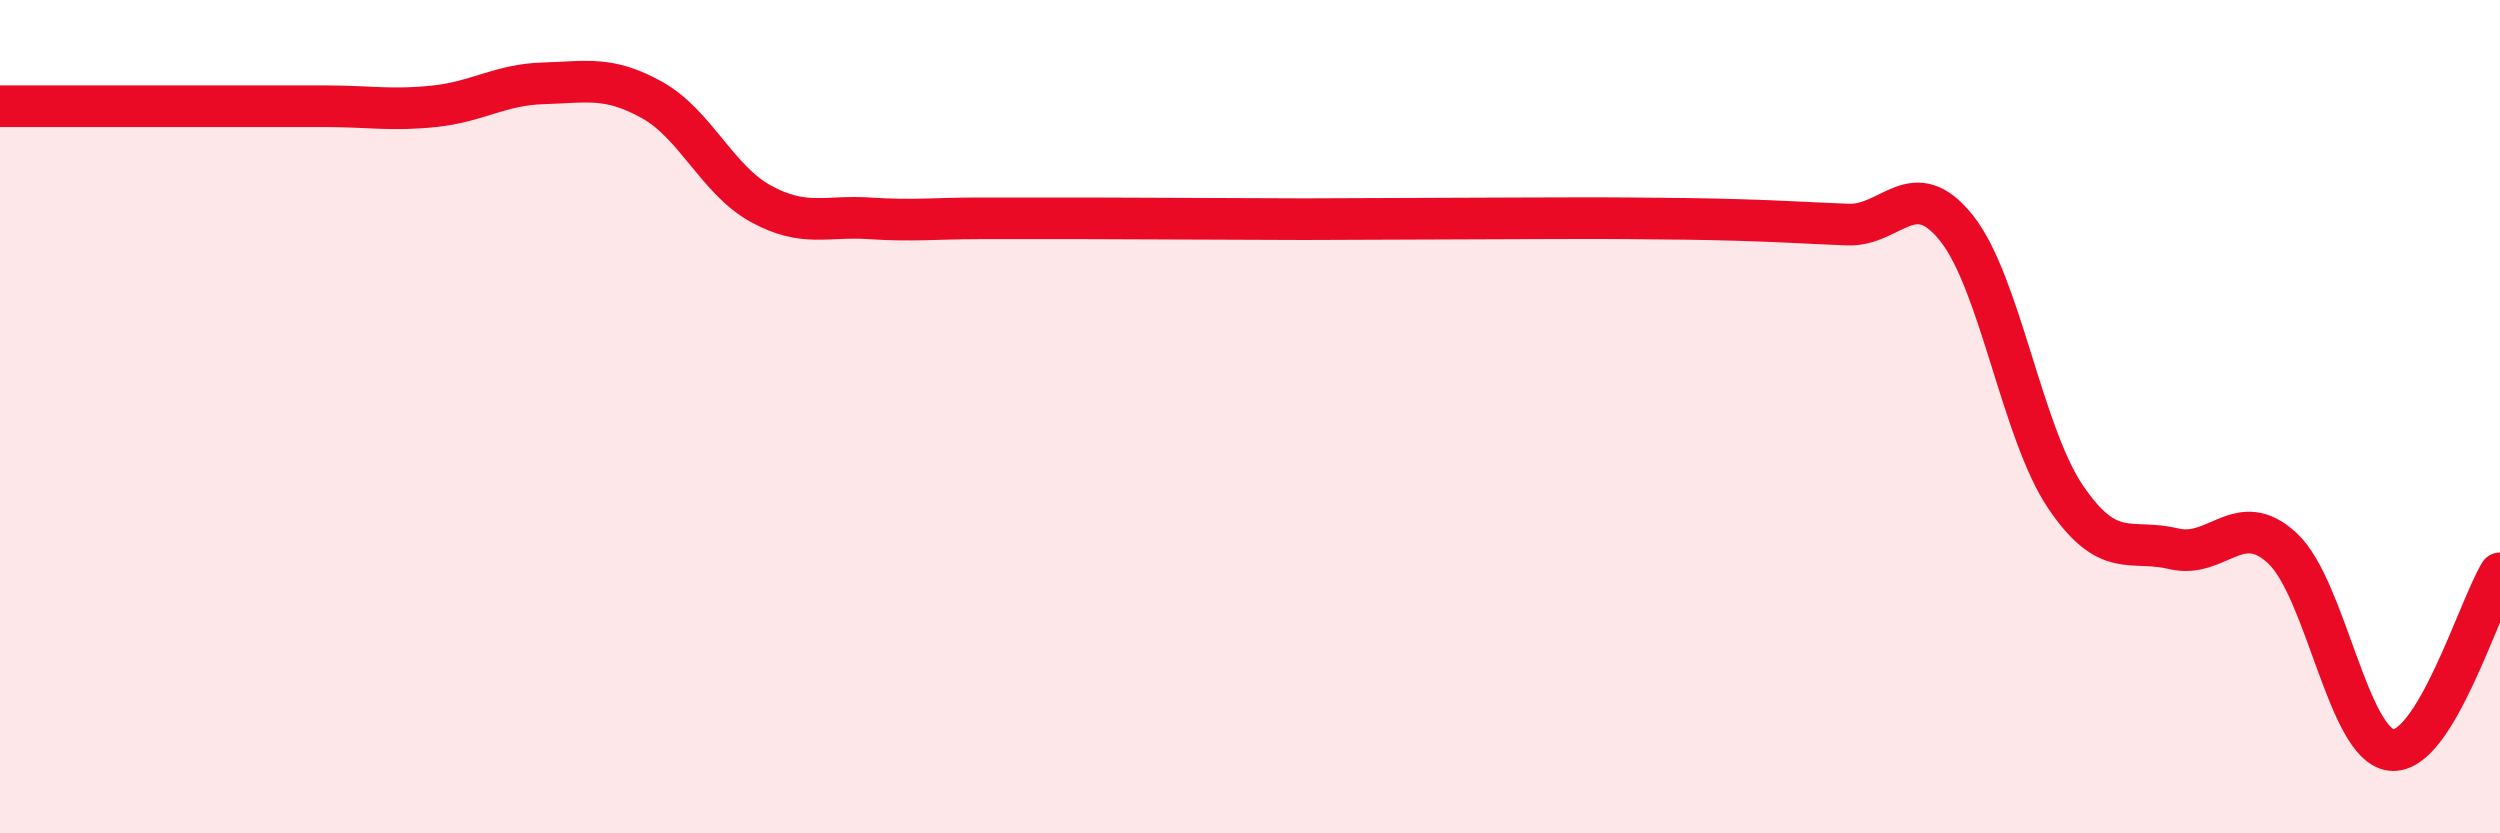
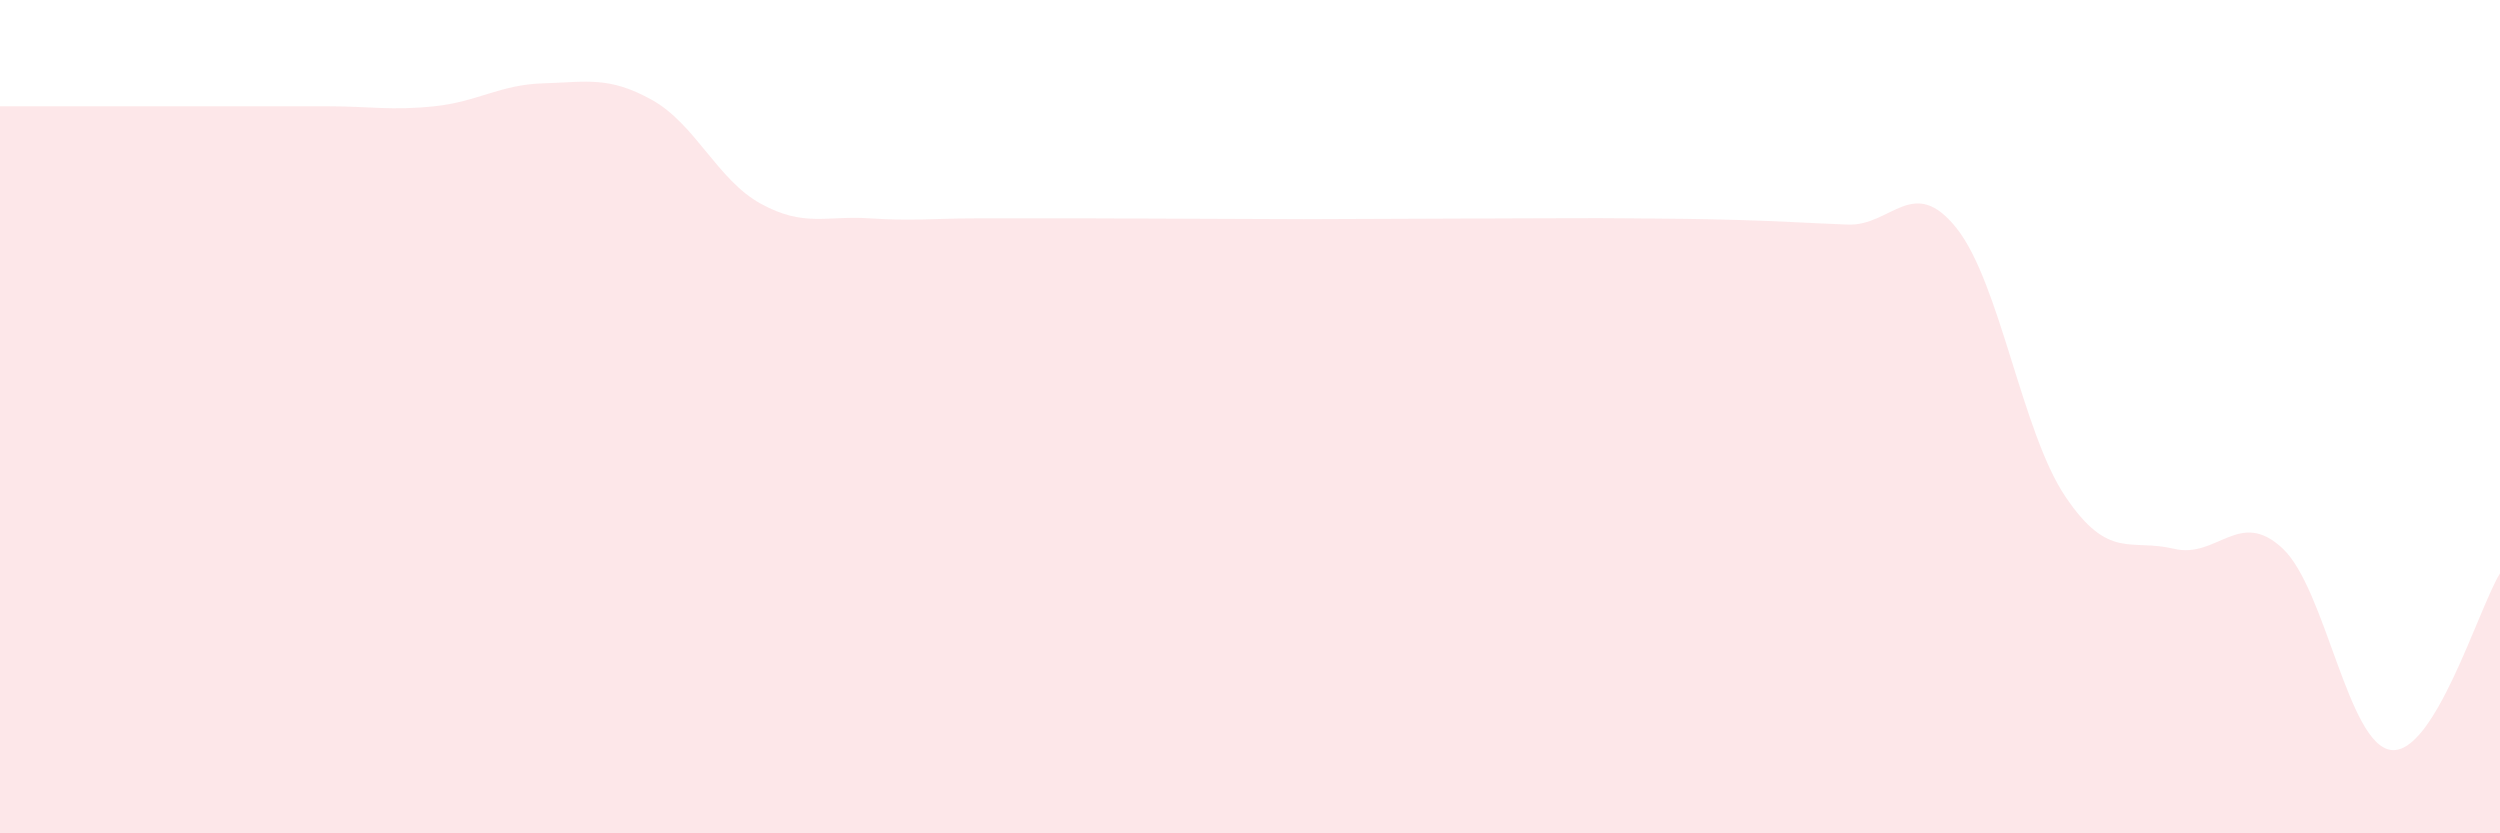
<svg xmlns="http://www.w3.org/2000/svg" width="60" height="20" viewBox="0 0 60 20">
-   <path d="M 0,2.55 C 0.52,2.55 1.57,2.55 2.61,2.55 C 3.65,2.55 4.18,2.55 5.22,2.55 C 6.26,2.55 6.79,2.55 7.83,2.55 C 8.87,2.55 9.39,2.66 10.43,2.55 C 11.47,2.44 12,2.03 13.04,2 C 14.08,1.97 14.61,1.82 15.65,2.4 C 16.69,2.98 17.22,4.32 18.26,4.89 C 19.3,5.46 19.83,5.17 20.87,5.24 C 21.91,5.31 22.44,5.24 23.48,5.24 C 24.52,5.24 25.05,5.24 26.09,5.24 C 27.13,5.24 27.66,5.25 28.7,5.25 C 29.74,5.25 30.26,5.26 31.3,5.26 C 32.34,5.26 32.87,5.25 33.91,5.25 C 34.95,5.25 35.48,5.24 36.52,5.24 C 37.56,5.24 38.09,5.23 39.13,5.24 C 40.17,5.25 40.7,5.25 41.74,5.28 C 42.78,5.31 43.31,5.35 44.35,5.39 C 45.39,5.43 45.92,4.17 46.96,5.48 C 48,6.79 48.53,10.38 49.57,11.92 C 50.61,13.46 51.13,12.92 52.17,13.17 C 53.21,13.42 53.74,12.19 54.78,13.16 C 55.82,14.13 56.35,17.88 57.39,18 C 58.43,18.12 59.48,14.61 60,13.76L60 20L0 20Z" fill="#EB0A25" opacity="0.1" stroke-linecap="round" stroke-linejoin="round" />
-   <path d="M 0,2.55 C 0.52,2.55 1.57,2.55 2.61,2.55 C 3.65,2.55 4.18,2.55 5.22,2.55 C 6.26,2.55 6.79,2.55 7.83,2.55 C 8.87,2.55 9.39,2.66 10.43,2.55 C 11.47,2.44 12,2.03 13.04,2 C 14.08,1.97 14.61,1.82 15.65,2.4 C 16.69,2.98 17.22,4.32 18.26,4.89 C 19.3,5.46 19.83,5.17 20.87,5.24 C 21.91,5.31 22.44,5.24 23.48,5.24 C 24.52,5.24 25.05,5.24 26.09,5.24 C 27.13,5.24 27.66,5.25 28.7,5.25 C 29.74,5.25 30.26,5.26 31.3,5.26 C 32.34,5.26 32.87,5.25 33.91,5.25 C 34.95,5.25 35.48,5.24 36.52,5.24 C 37.56,5.24 38.09,5.23 39.13,5.24 C 40.17,5.25 40.7,5.25 41.74,5.28 C 42.78,5.31 43.31,5.35 44.35,5.39 C 45.39,5.43 45.92,4.17 46.96,5.48 C 48,6.79 48.53,10.38 49.57,11.92 C 50.61,13.46 51.13,12.92 52.17,13.17 C 53.21,13.42 53.74,12.19 54.78,13.16 C 55.82,14.13 56.35,17.88 57.39,18 C 58.43,18.12 59.48,14.61 60,13.76" stroke="#EB0A25" stroke-width="1" fill="none" stroke-linecap="round" stroke-linejoin="round" />
+   <path d="M 0,2.55 C 3.65,2.55 4.18,2.55 5.22,2.55 C 6.26,2.55 6.79,2.55 7.83,2.55 C 8.87,2.55 9.39,2.66 10.43,2.55 C 11.47,2.44 12,2.03 13.04,2 C 14.08,1.97 14.61,1.82 15.65,2.4 C 16.69,2.98 17.22,4.32 18.26,4.89 C 19.3,5.46 19.83,5.17 20.87,5.24 C 21.91,5.31 22.44,5.24 23.48,5.24 C 24.52,5.24 25.05,5.24 26.09,5.24 C 27.13,5.24 27.66,5.25 28.7,5.25 C 29.74,5.25 30.26,5.26 31.3,5.26 C 32.34,5.26 32.87,5.25 33.91,5.25 C 34.95,5.25 35.48,5.24 36.52,5.24 C 37.56,5.24 38.09,5.23 39.13,5.24 C 40.17,5.25 40.7,5.25 41.74,5.28 C 42.78,5.31 43.31,5.35 44.35,5.39 C 45.39,5.43 45.92,4.17 46.96,5.48 C 48,6.79 48.53,10.38 49.57,11.92 C 50.61,13.46 51.13,12.92 52.17,13.17 C 53.21,13.42 53.74,12.19 54.78,13.16 C 55.82,14.13 56.35,17.88 57.39,18 C 58.43,18.12 59.48,14.61 60,13.76L60 20L0 20Z" fill="#EB0A25" opacity="0.1" stroke-linecap="round" stroke-linejoin="round" />
</svg>